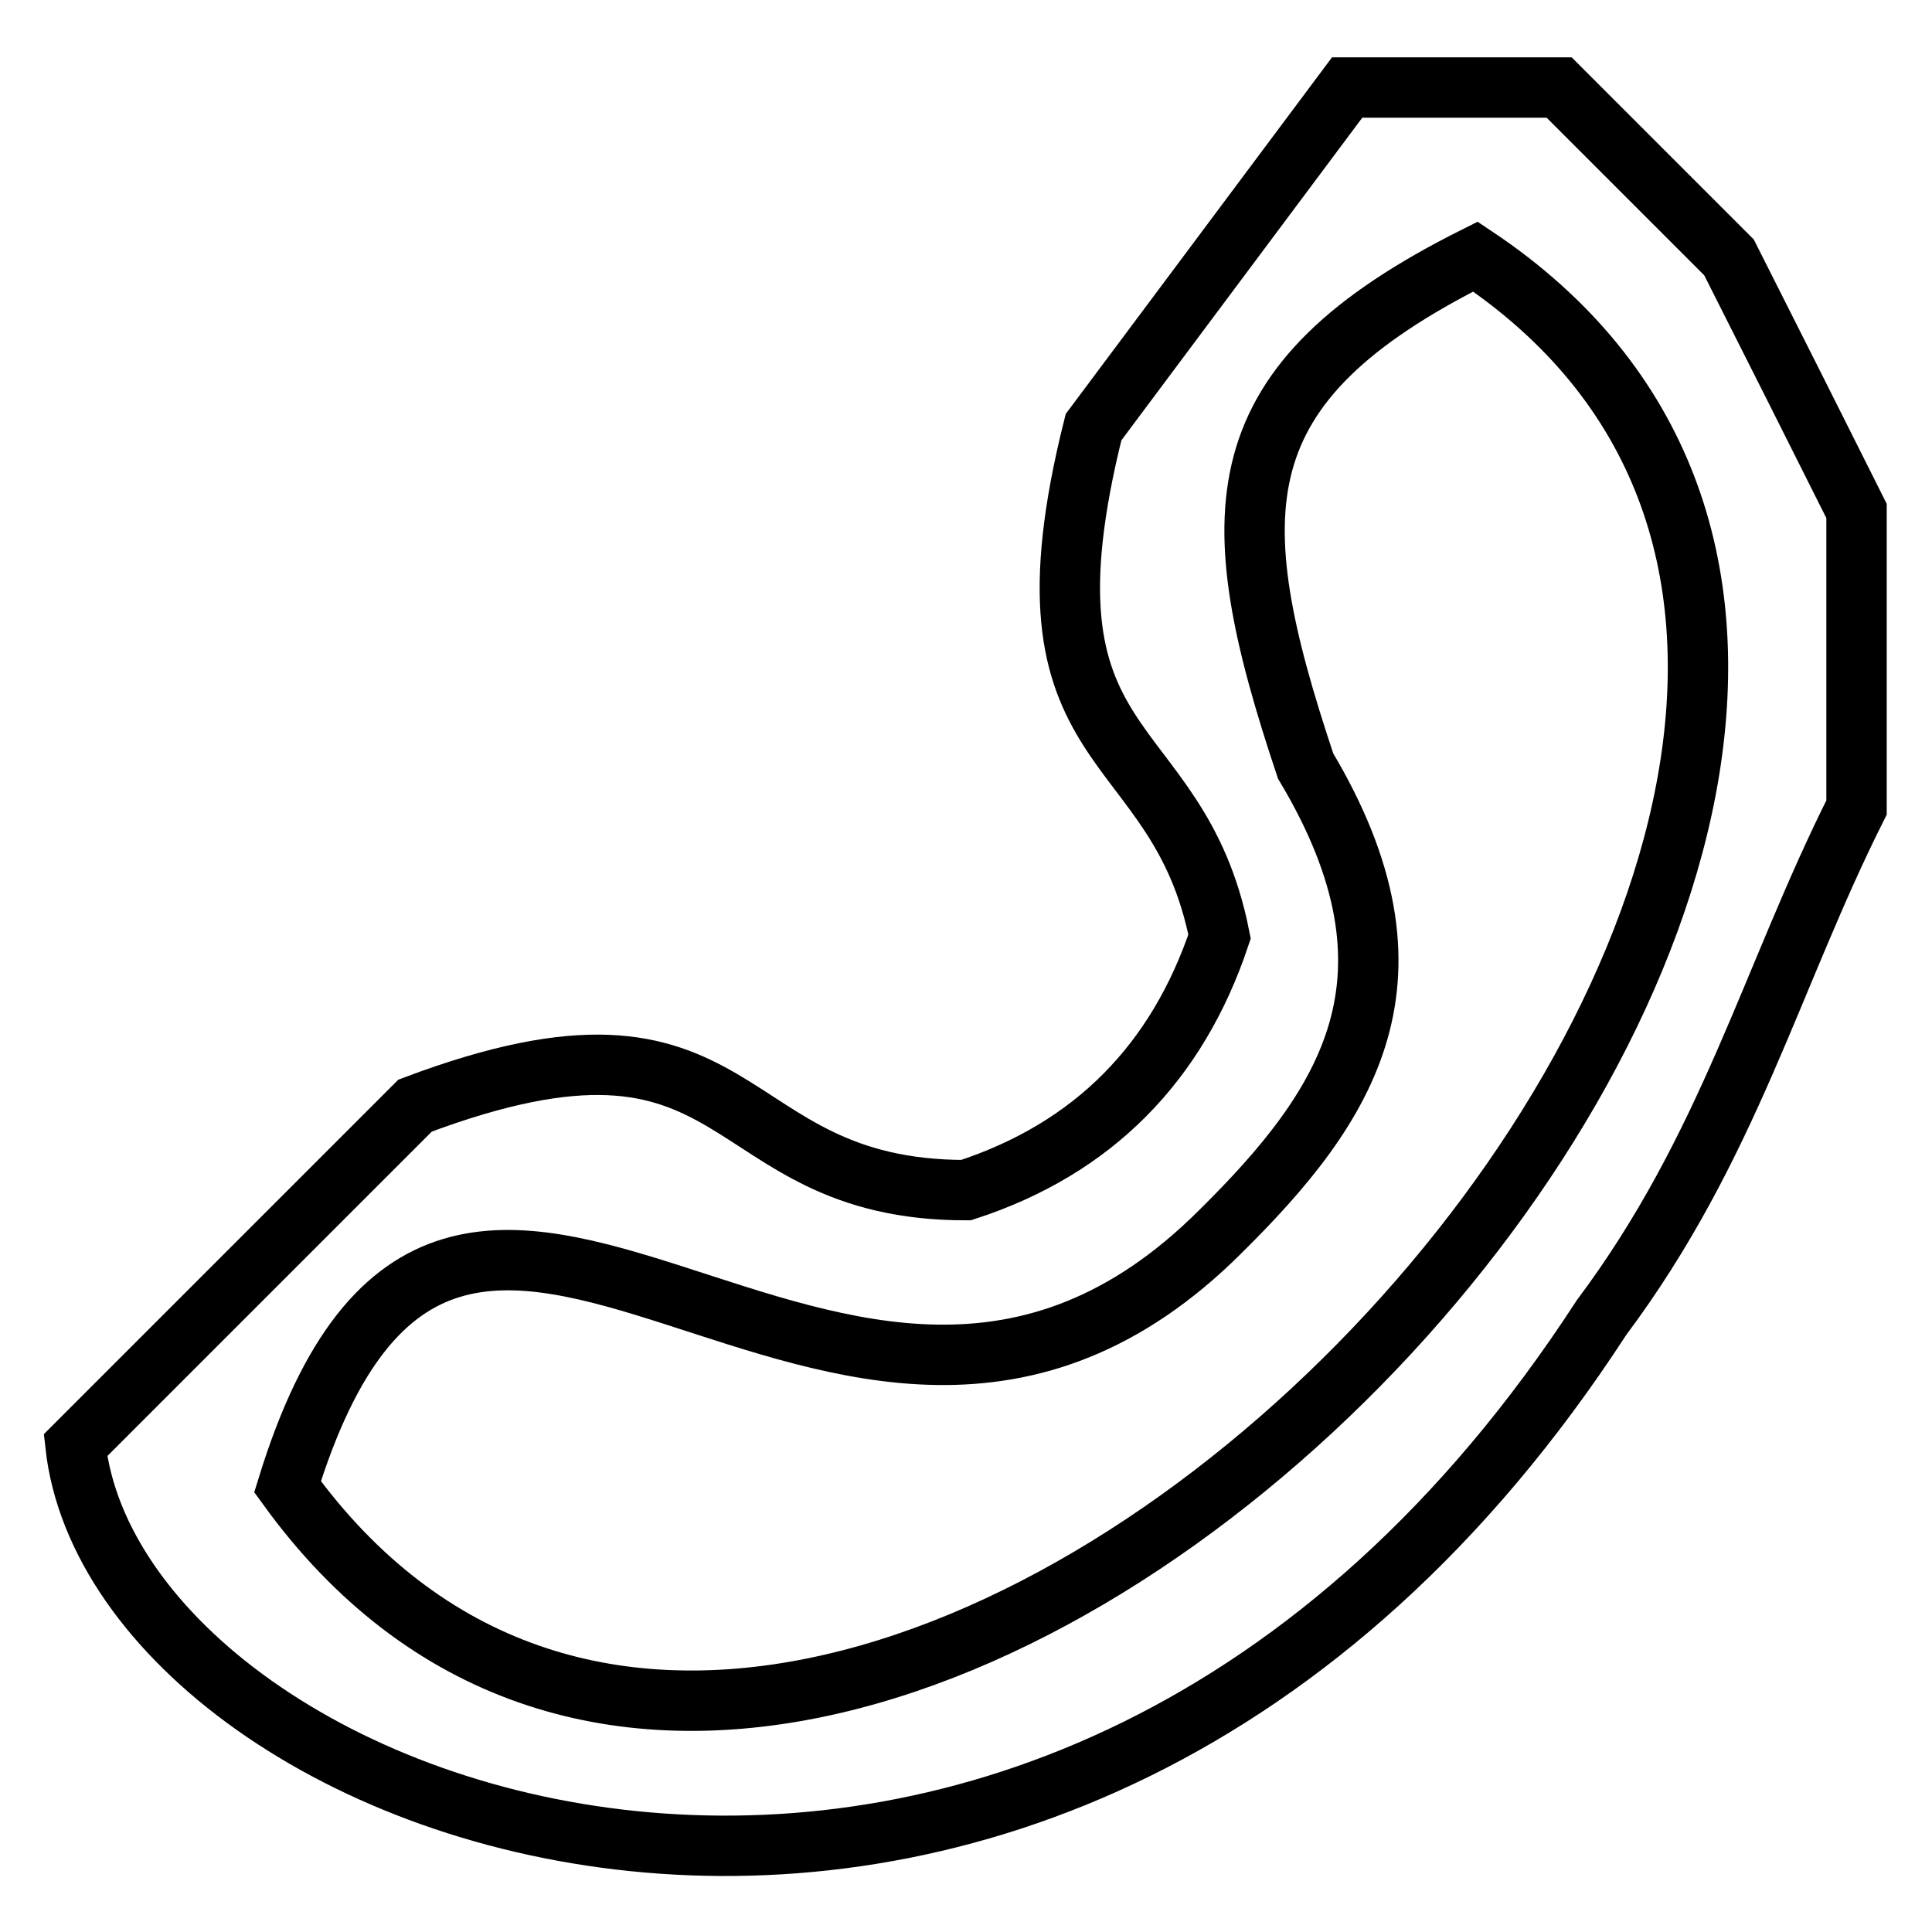
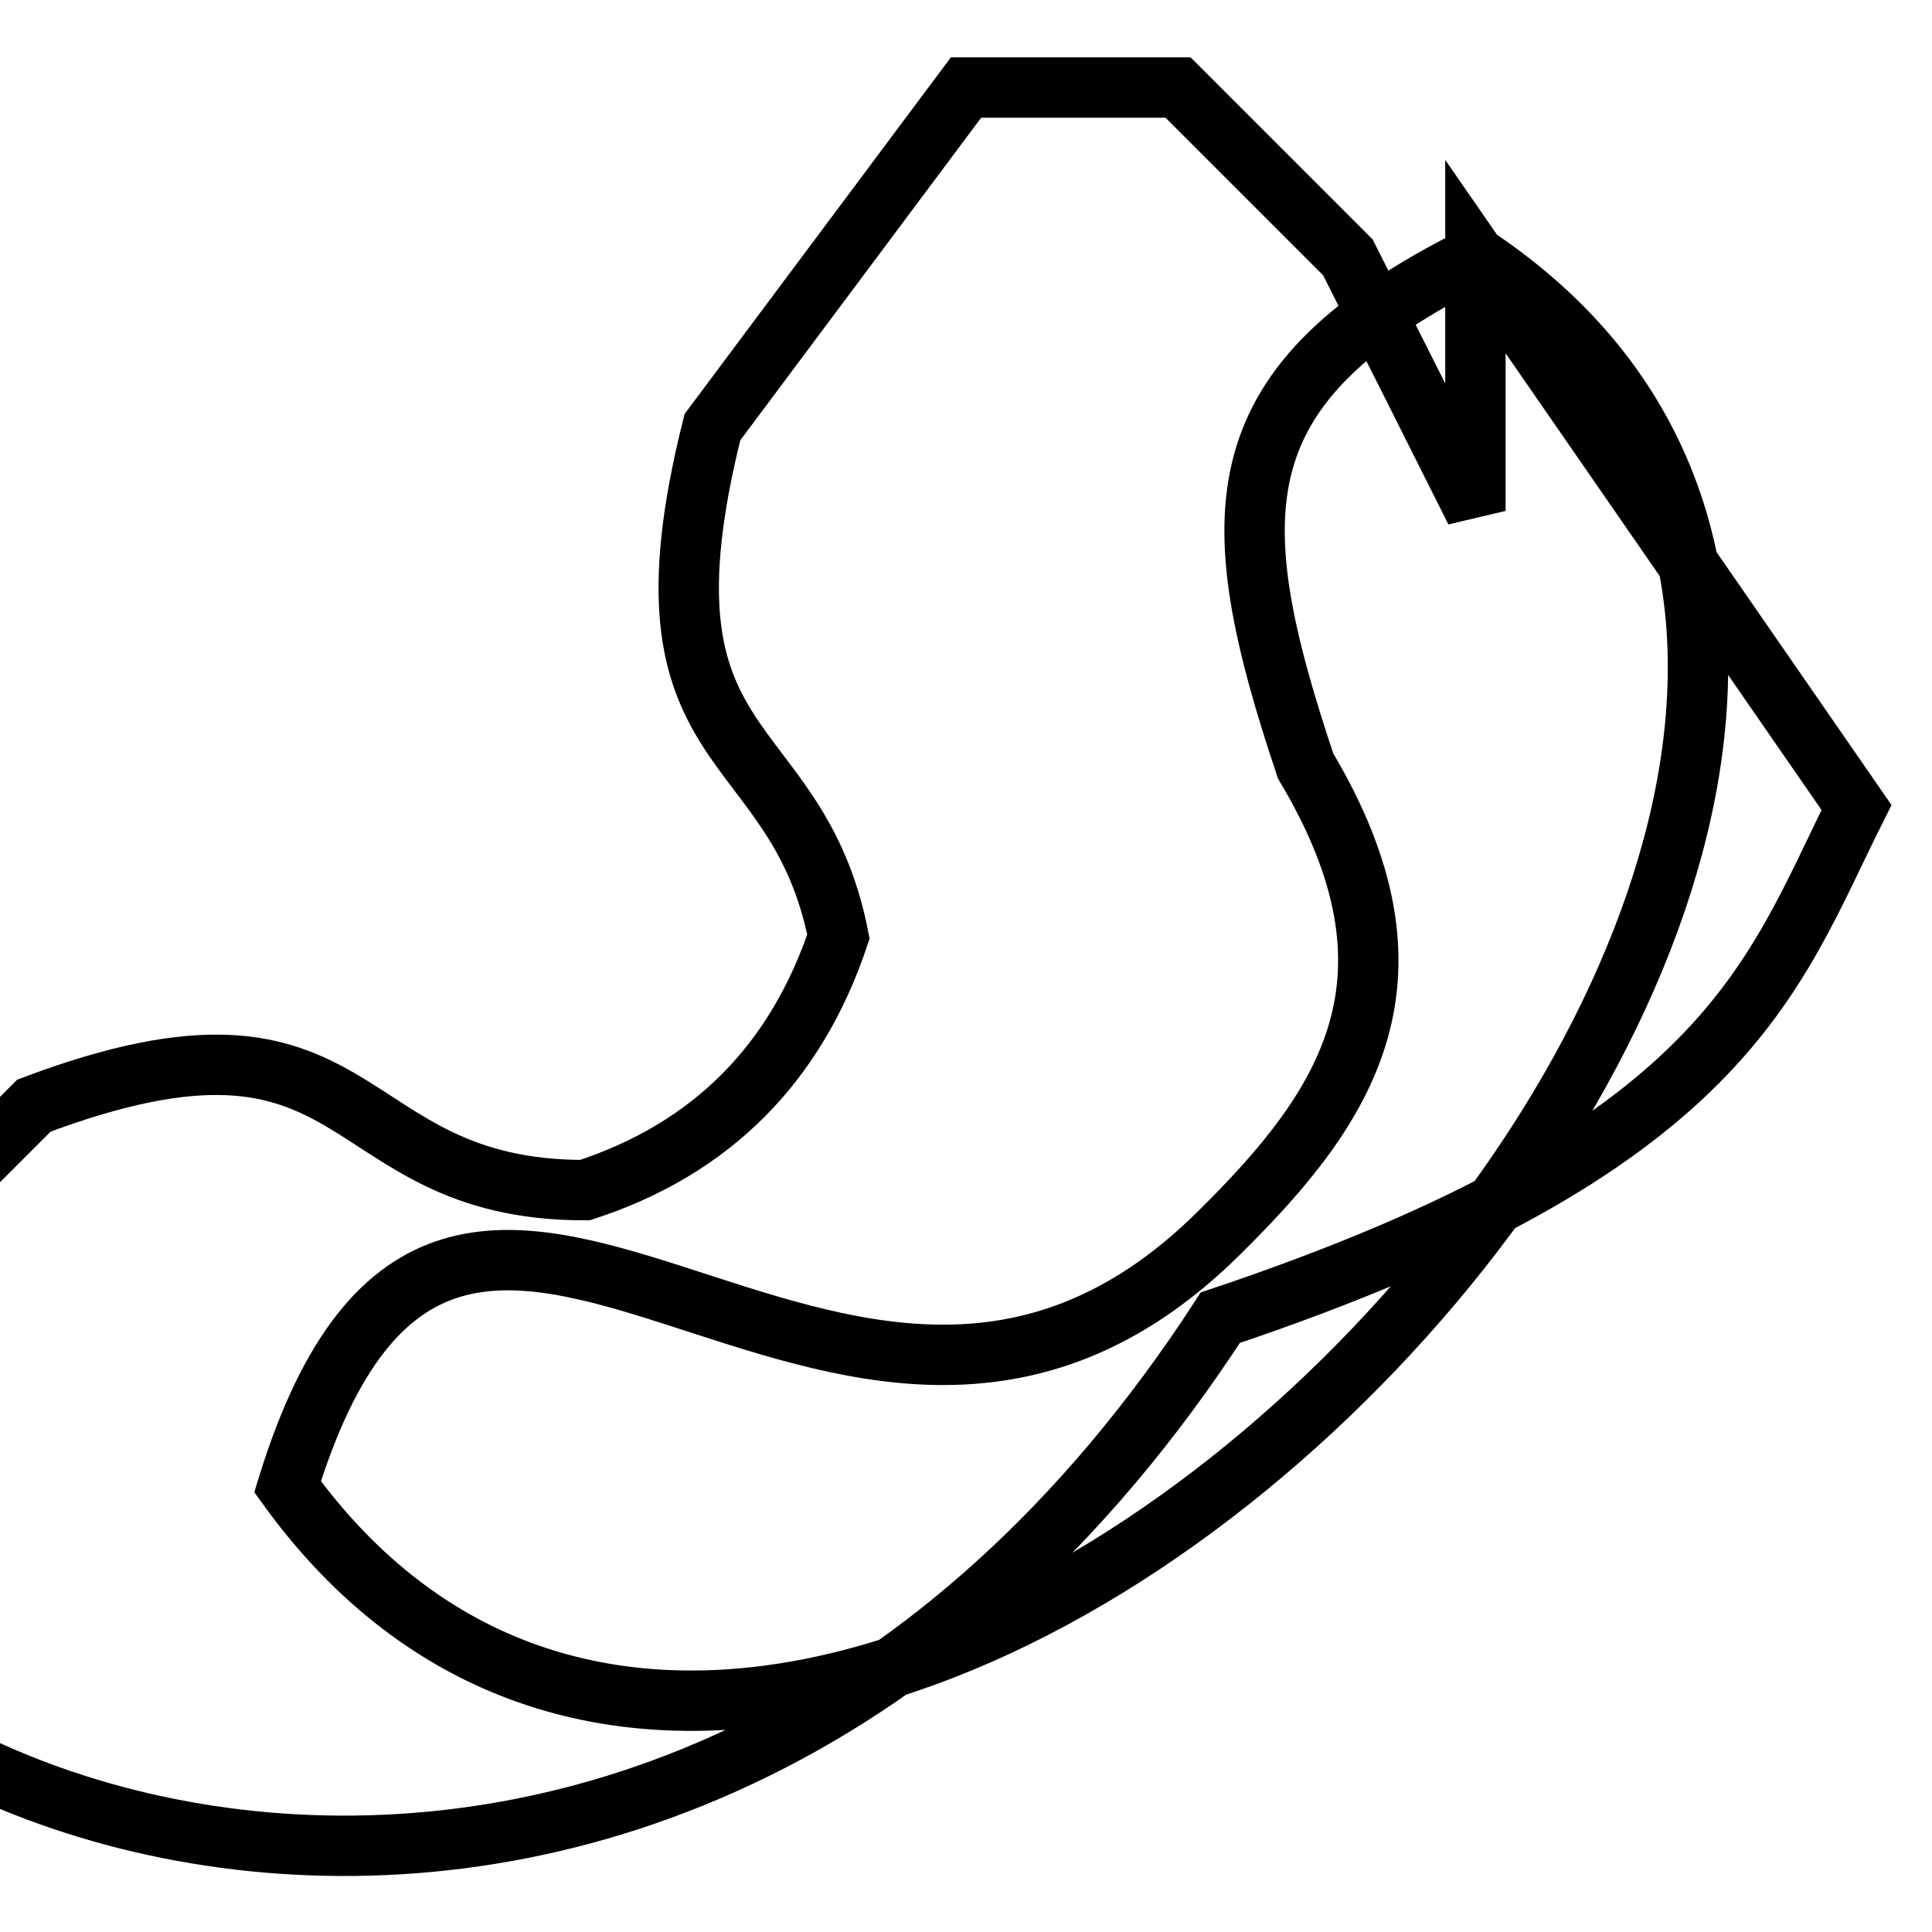
<svg xmlns="http://www.w3.org/2000/svg" version="1.1" x="0px" y="0px" viewBox="0 0 256 256" enable-background="new 0 0 256 256" xml:space="preserve">
  <g>
    <g>
-       <path stroke-width="8" fill-opacity="0" stroke="#000000" d="M195.5,34c101.1,67.5-84.3,264.1-157.4,163c22.5-73,73,16.7,123.6-33.8c16.9-16.7,28.1-33.6,11.3-61.7C161.7,67.7,161.7,50.9,195.5,34L195.5,34z M246,107V67.7c-5.6-11.2-11.3-22.5-16.9-33.6c-5.6-5.6-16.9-16.9-22.5-22.5h-28.1l-33.6,45c-11.3,45,11.1,39.2,16.7,67.5c-5.6,16.7-16.7,28.1-33.6,33.6c-33.8,0-28.1-28.1-73-11.2l-45,45c5.6,50.5,129.2,95.5,202.2-16.9C229.1,152,234.7,129.5,246,107L246,107z" />
+       <path stroke-width="8" fill-opacity="0" stroke="#000000" d="M195.5,34c101.1,67.5-84.3,264.1-157.4,163c22.5-73,73,16.7,123.6-33.8c16.9-16.7,28.1-33.6,11.3-61.7C161.7,67.7,161.7,50.9,195.5,34L195.5,34z V67.7c-5.6-11.2-11.3-22.5-16.9-33.6c-5.6-5.6-16.9-16.9-22.5-22.5h-28.1l-33.6,45c-11.3,45,11.1,39.2,16.7,67.5c-5.6,16.7-16.7,28.1-33.6,33.6c-33.8,0-28.1-28.1-73-11.2l-45,45c5.6,50.5,129.2,95.5,202.2-16.9C229.1,152,234.7,129.5,246,107L246,107z" />
    </g>
  </g>
</svg>